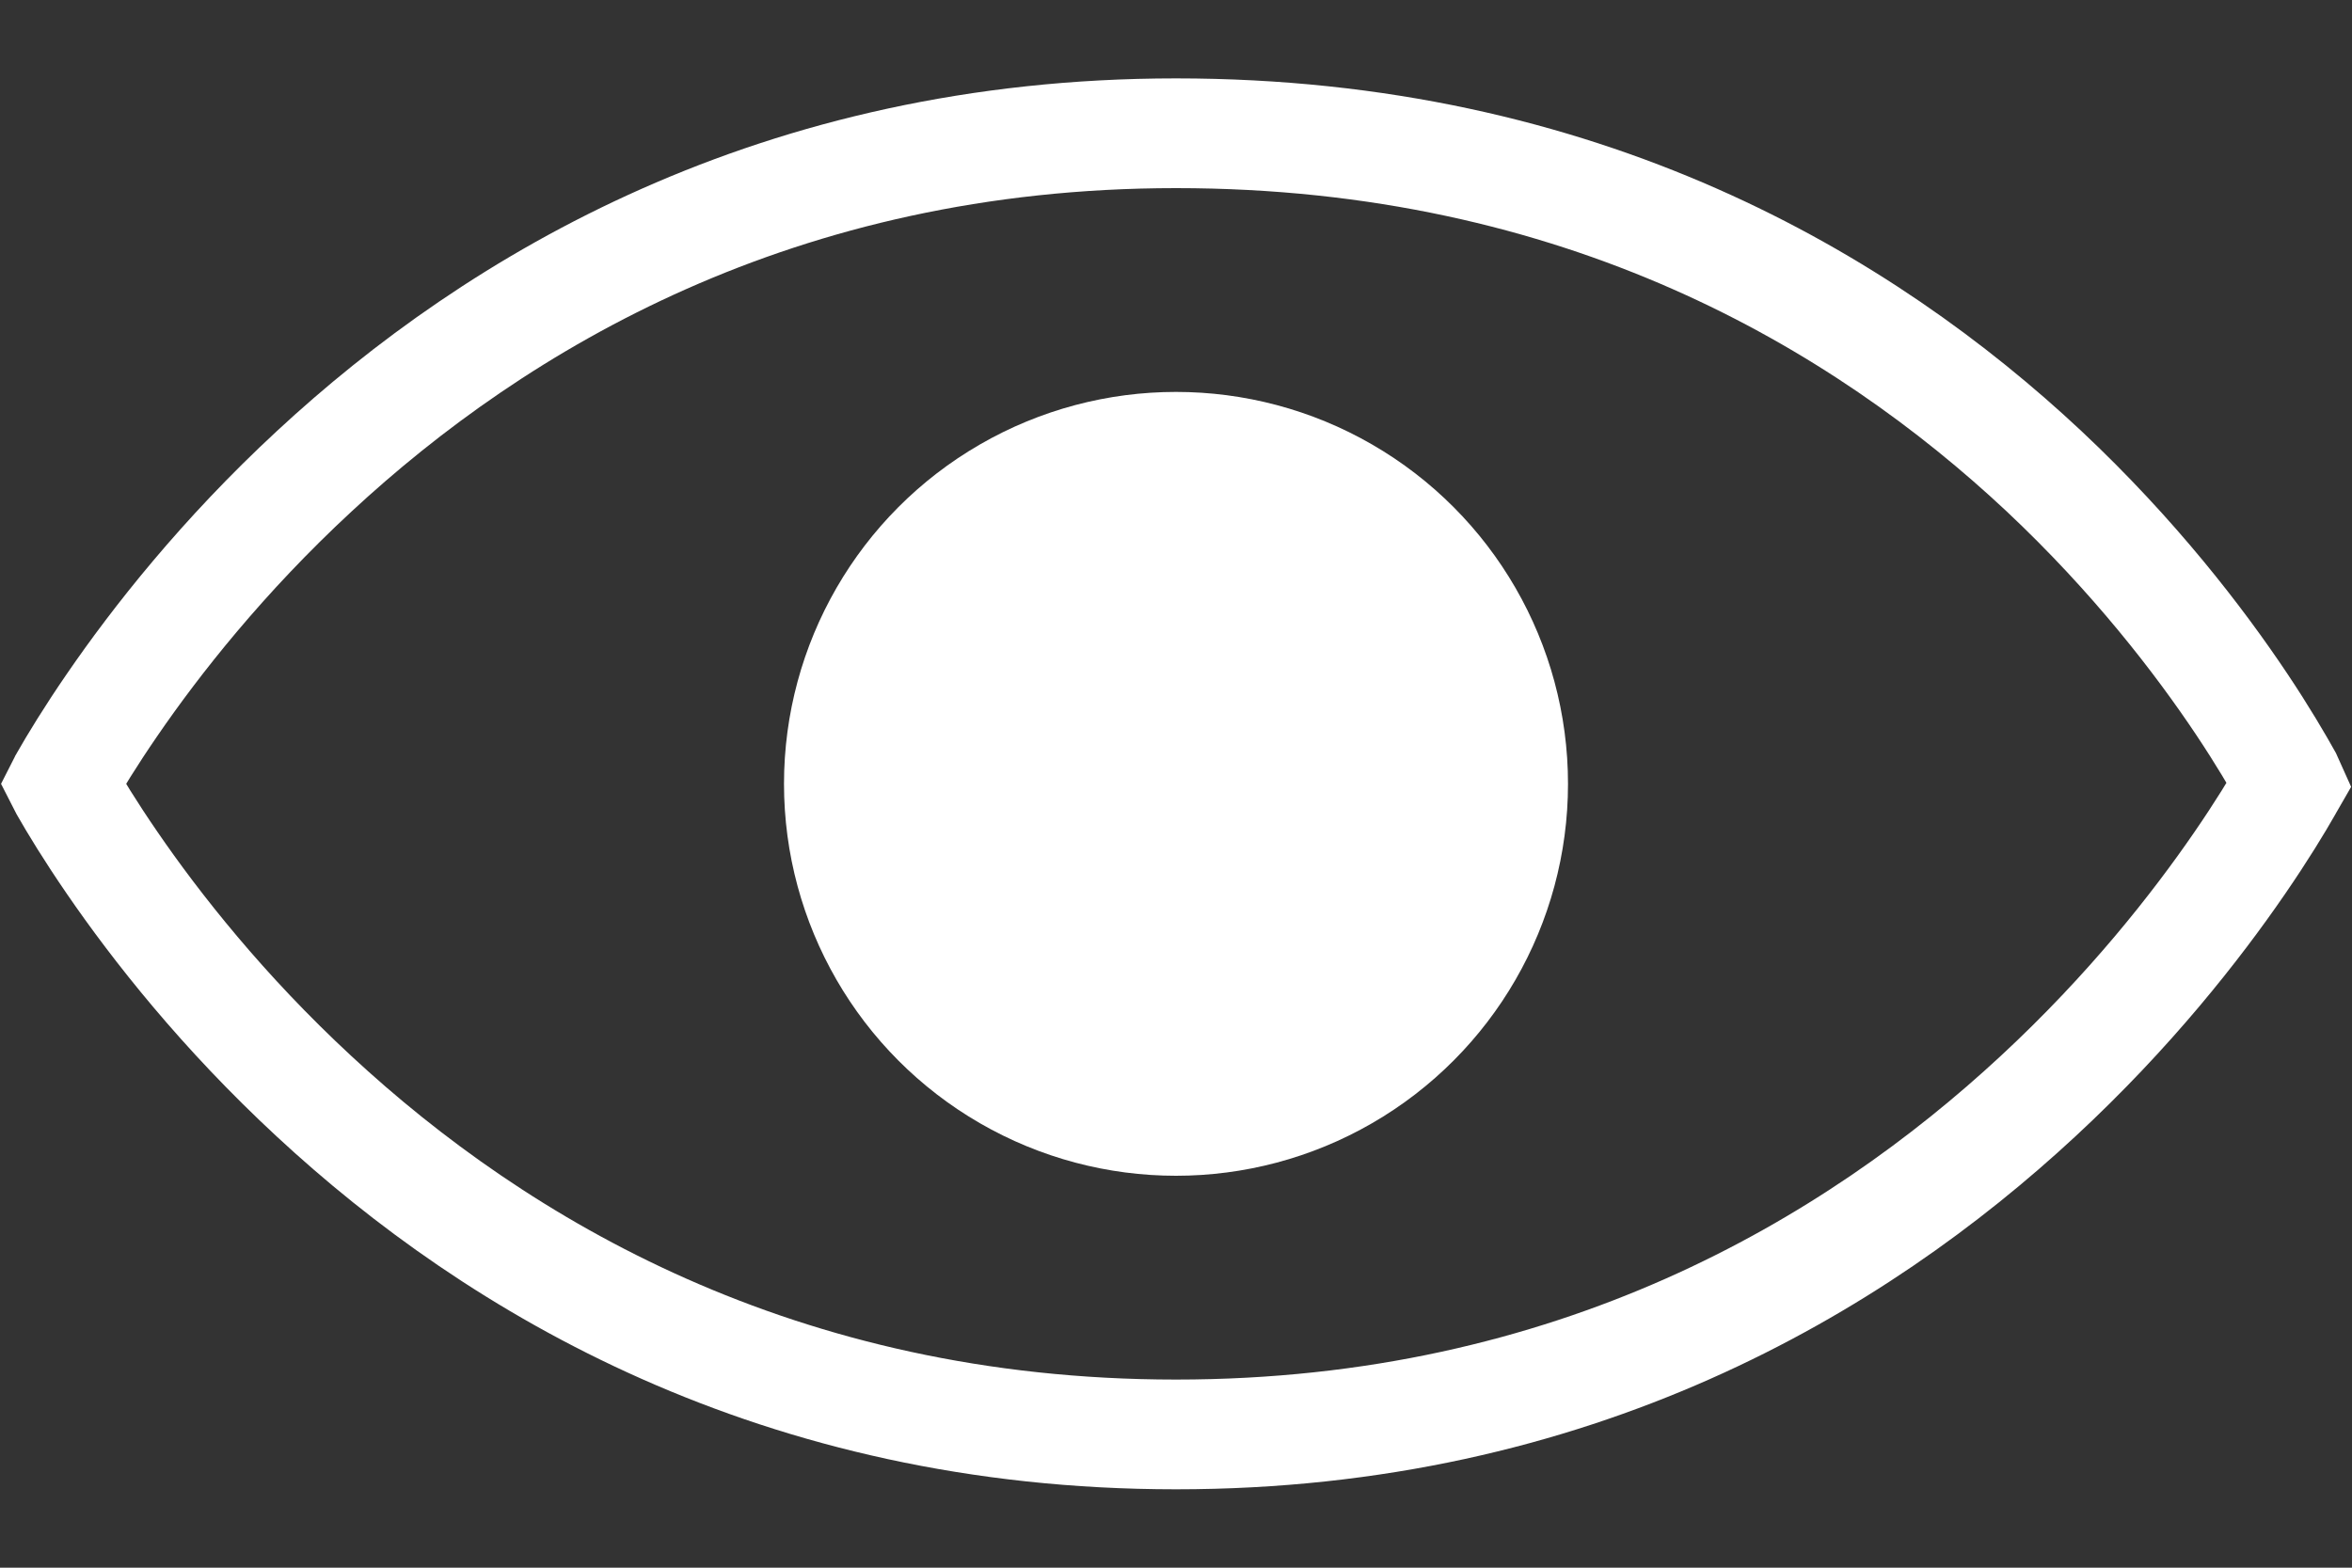
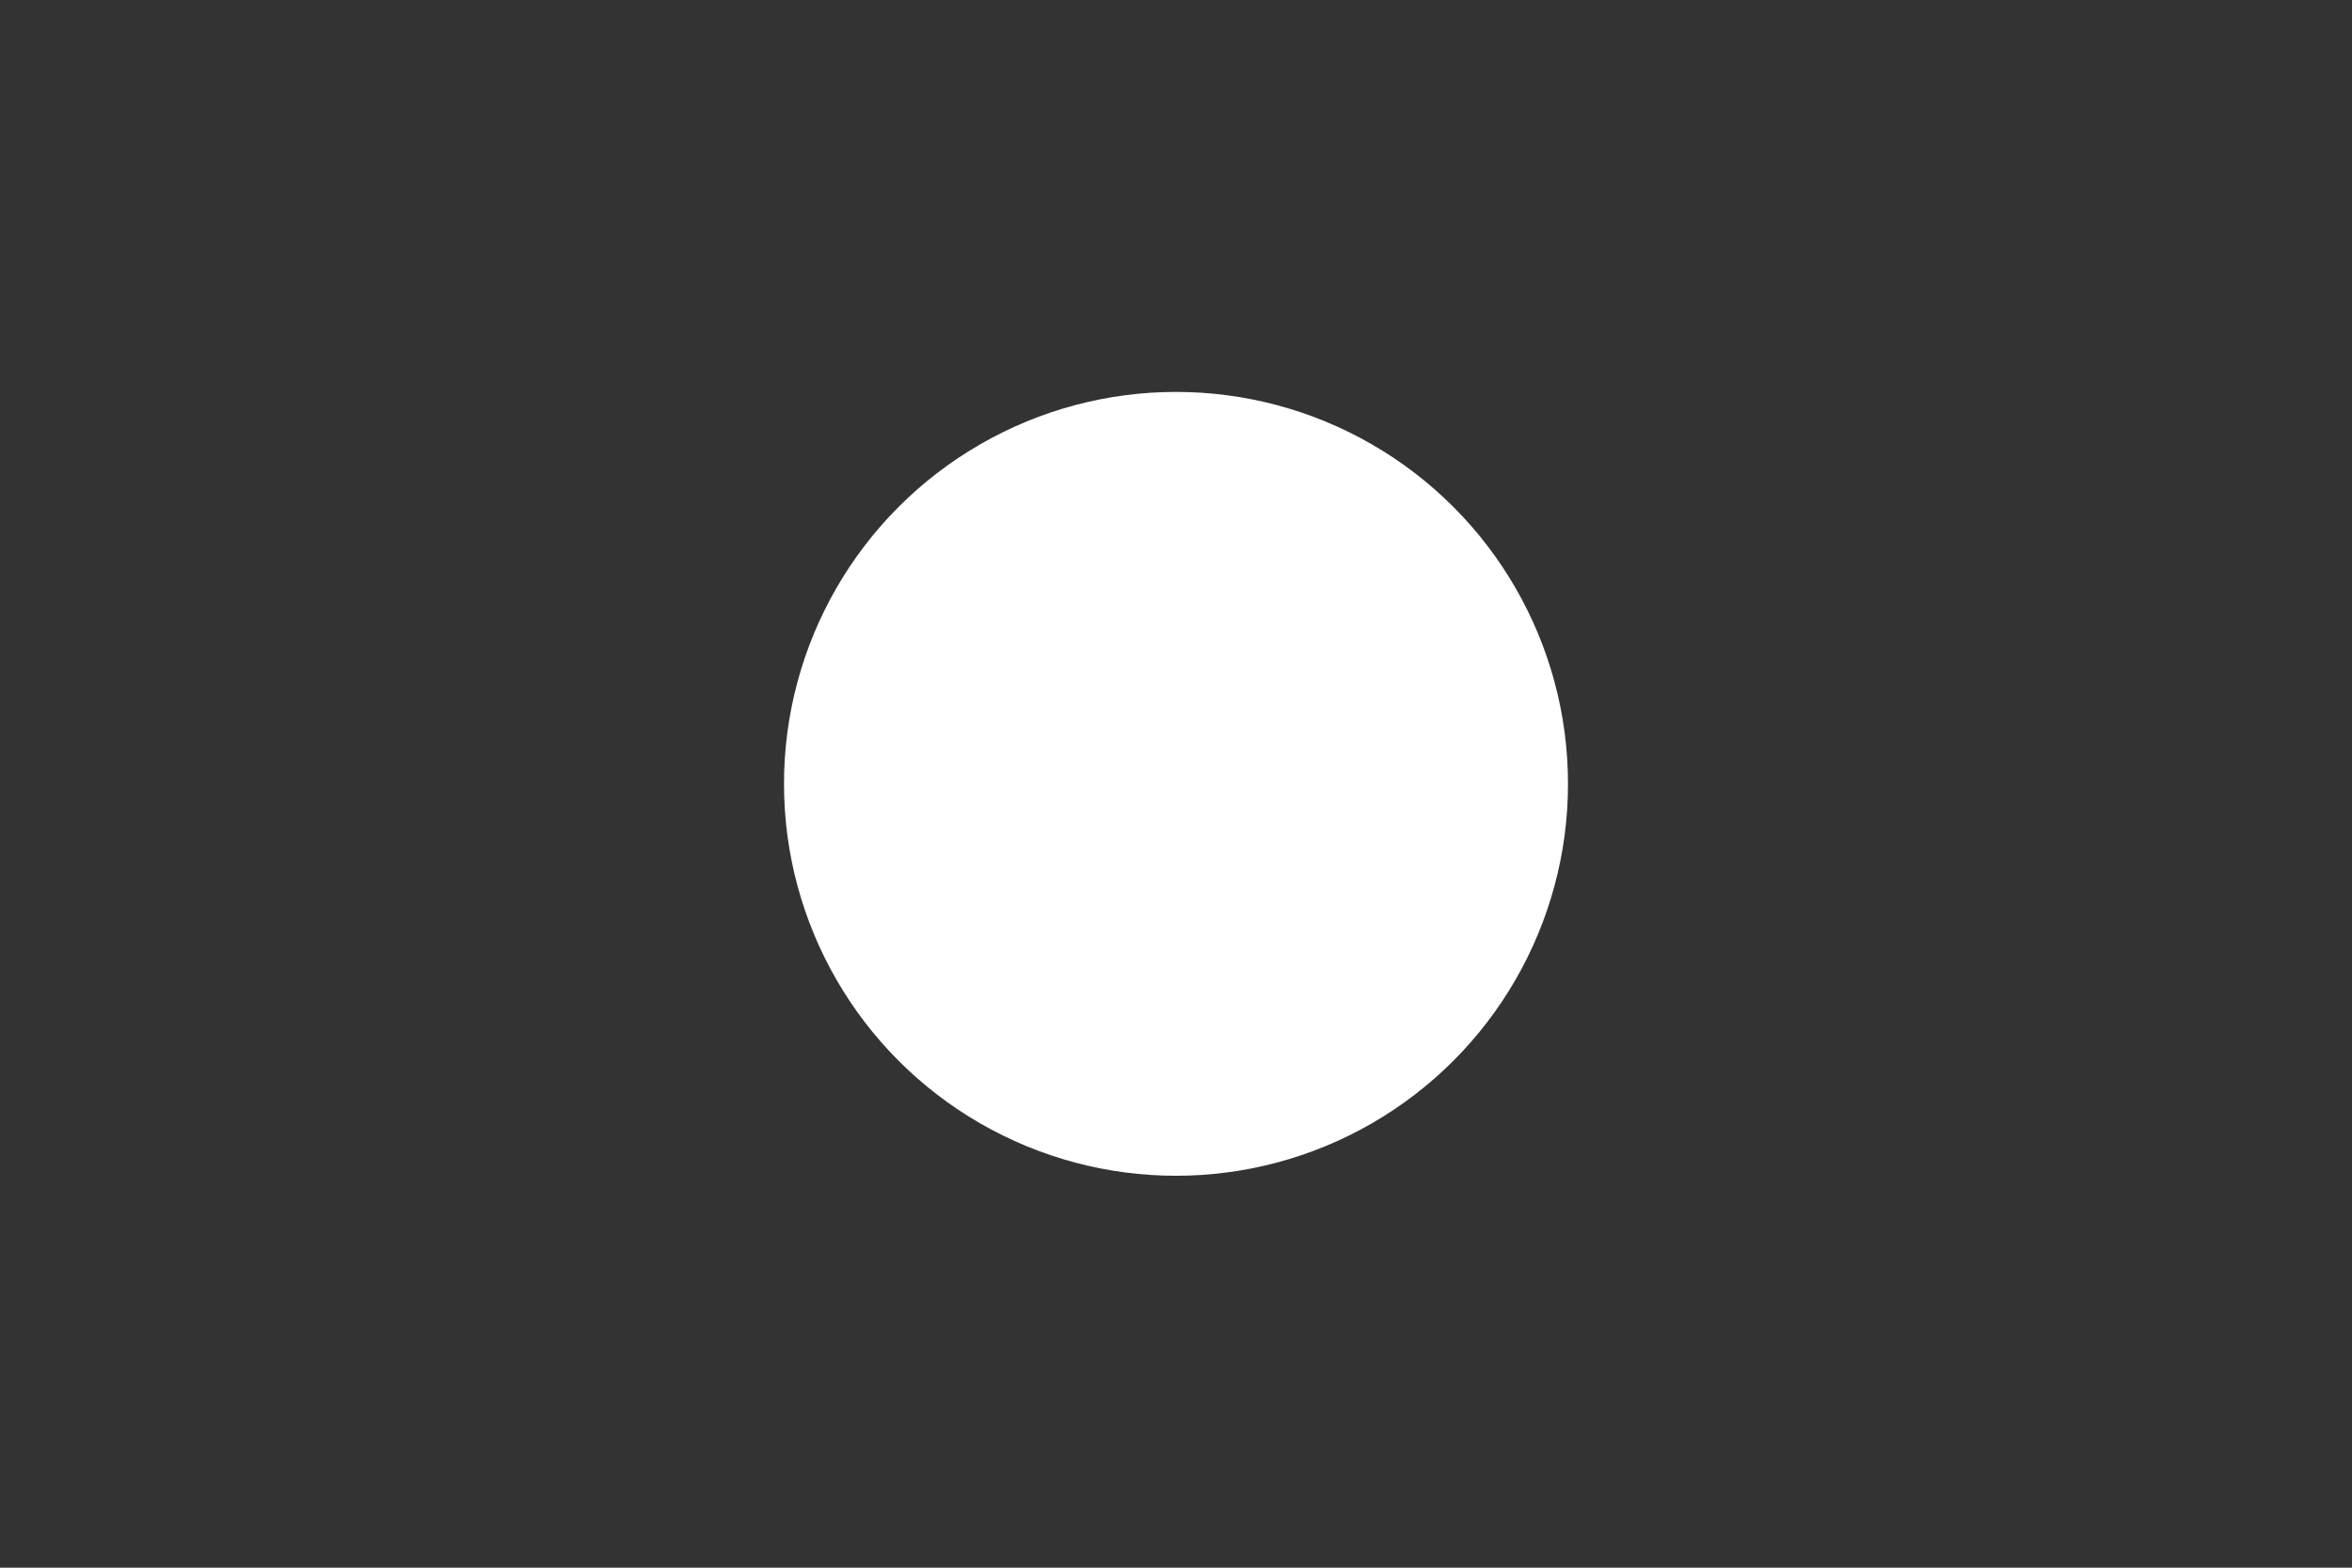
<svg xmlns="http://www.w3.org/2000/svg" width="15" height="10" viewBox="0 0 15 10" fill="none">
  <rect x="0" y="0" width="15" height="10" fill="#333333" stroke="none" />
-   <path d="M0.409 5.019C0.405 5.013 0.401 5.006 0.398 5C0.401 4.994 0.405 4.987 0.409 4.981C0.475 4.865 0.577 4.697 0.716 4.495C0.994 4.09 1.419 3.548 2.003 3.007C3.168 1.926 4.962 0.85 7.5 0.85C10.091 0.85 11.884 1.927 13.035 3.005C13.611 3.546 14.026 4.087 14.296 4.491C14.431 4.693 14.529 4.861 14.593 4.976C14.597 4.983 14.601 4.99 14.604 4.997C14.6 5.004 14.596 5.011 14.591 5.019C14.525 5.135 14.423 5.303 14.284 5.505C14.006 5.91 13.581 6.452 12.997 6.993C11.832 8.074 10.038 9.15 7.5 9.15C4.962 9.15 3.168 8.074 2.003 6.993C1.419 6.452 0.994 5.91 0.716 5.505C0.577 5.303 0.475 5.135 0.409 5.019Z" stroke="white" stroke-width="0.7" />
  <circle cx="7.5" cy="5" r="2.5" fill="white" />
</svg>